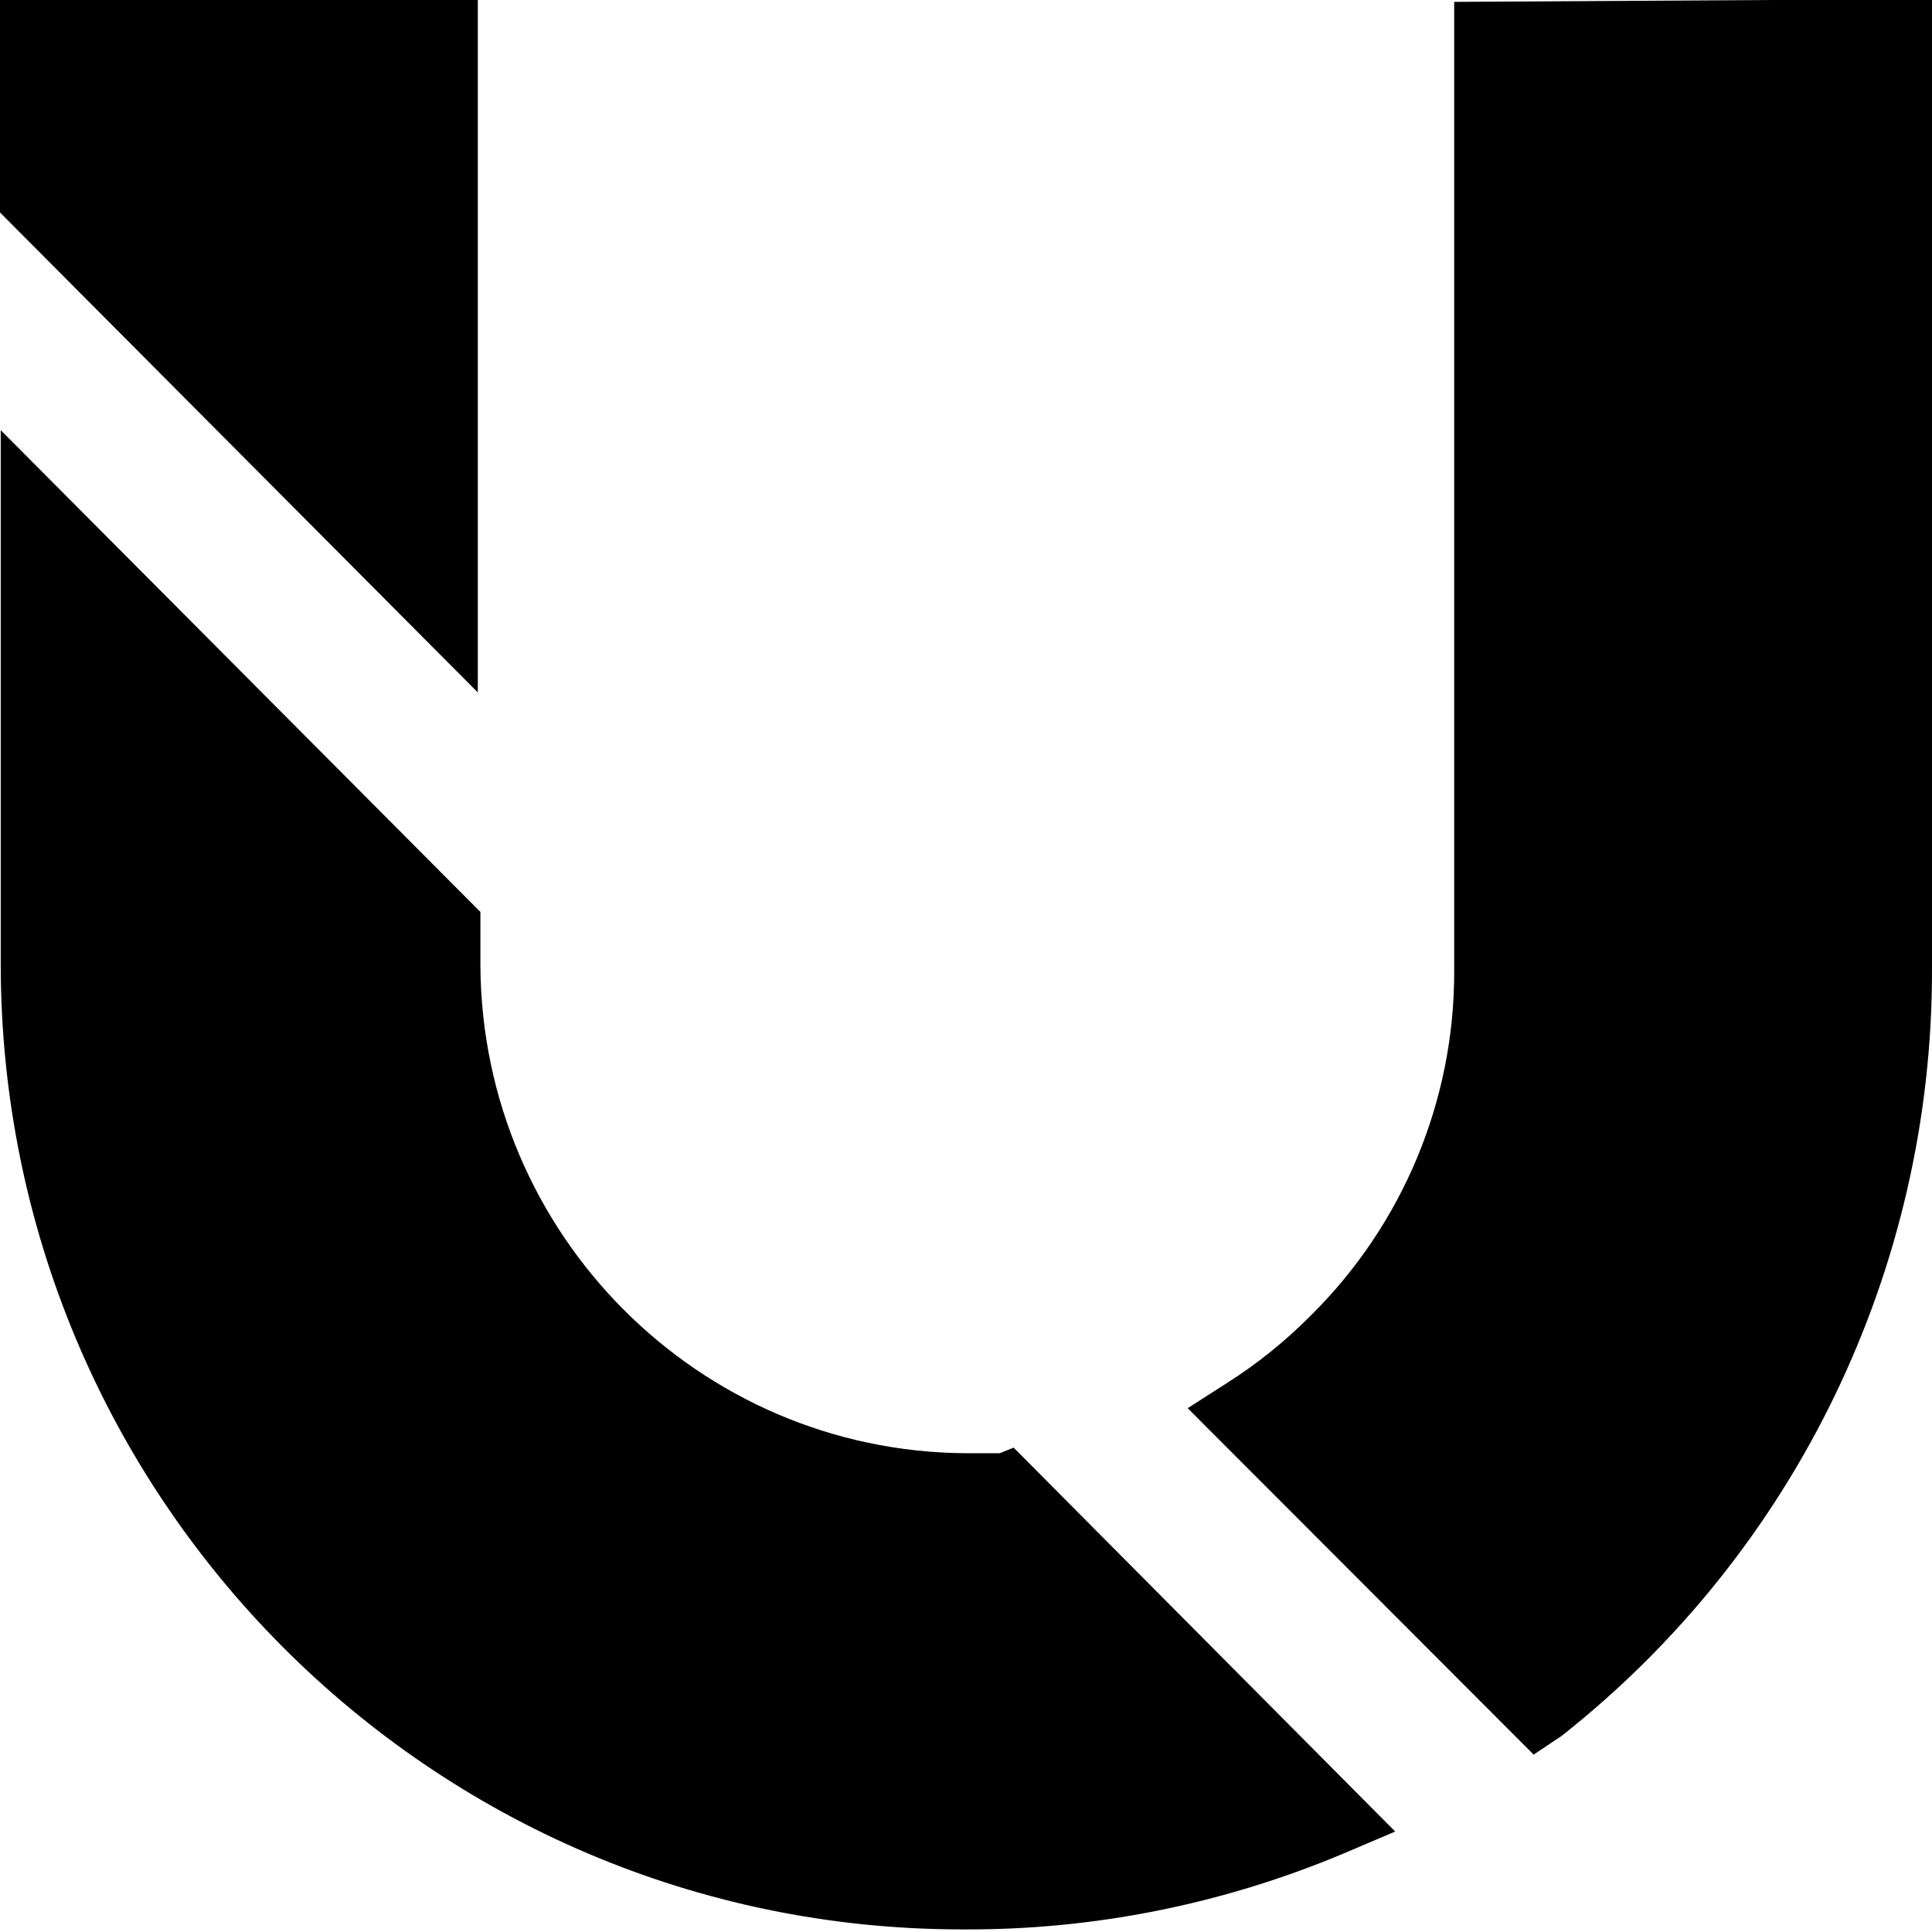
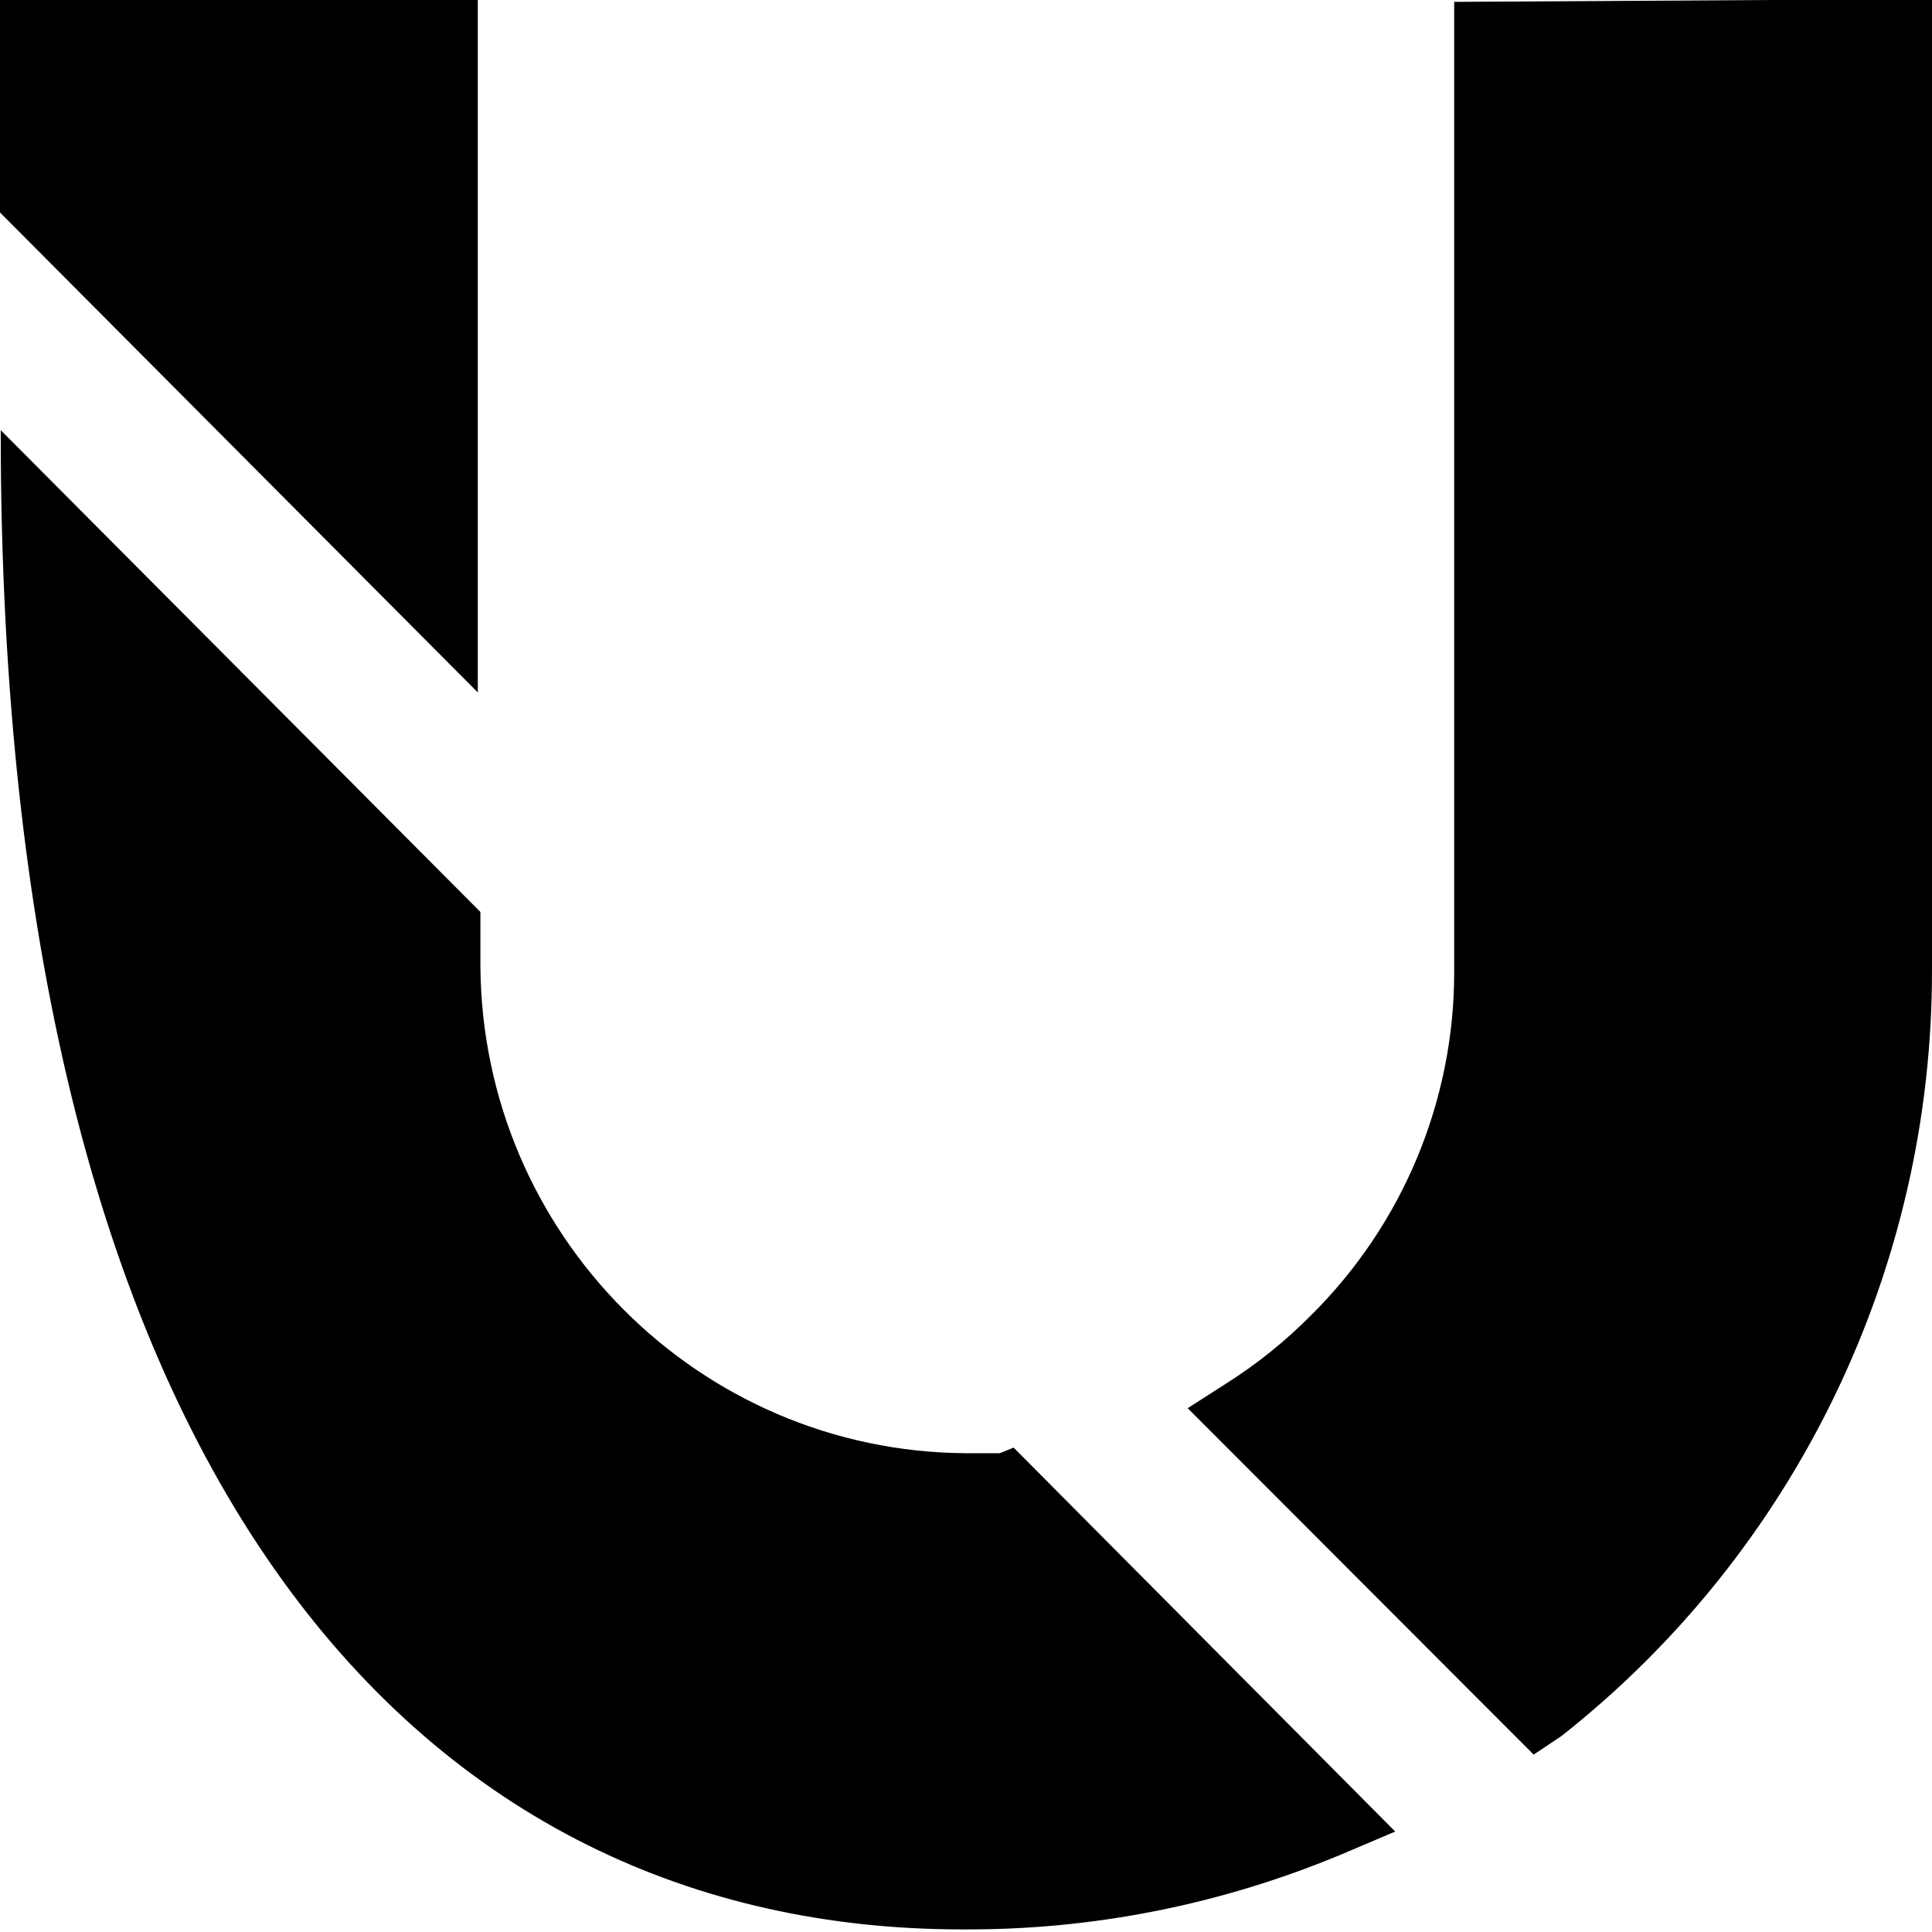
<svg xmlns="http://www.w3.org/2000/svg" width="32px" height="32px" viewBox="0 0 32 32" version="1.1">
  <g id="surface1">
-     <path style=" stroke:none;fill-rule:nonzero;fill:rgb(0%,0%,0%);fill-opacity:1;" d="M 24.086 16.09 C 24.09 18.23 23.234 20.281 21.715 21.785 C 21.293 22.211 20.828 22.586 20.324 22.906 L 19.672 23.324 L 25.402 29.062 L 25.863 28.754 C 29.742 25.695 32.008 21.012 32 16.055 L 32 -0.016 L 24.086 0.031 Z M 16.559 24.07 L 16 24.07 C 11.57 24.043 7.984 20.441 7.957 15.996 L 7.957 15.105 L 0.012 7.125 L 0.012 15.949 C 0.004 24.781 7.129 31.949 15.922 31.957 L 15.953 31.957 C 18.105 31.969 20.238 31.543 22.227 30.711 L 23.109 30.336 L 16.789 23.977 Z M 7.914 -0.109 L -0.035 -0.109 L -0.035 3.484 L 7.914 11.469 Z M 7.914 -0.109 " />
+     <path style=" stroke:none;fill-rule:nonzero;fill:rgb(0%,0%,0%);fill-opacity:1;" d="M 24.086 16.09 C 24.09 18.23 23.234 20.281 21.715 21.785 C 21.293 22.211 20.828 22.586 20.324 22.906 L 19.672 23.324 L 25.402 29.062 L 25.863 28.754 C 29.742 25.695 32.008 21.012 32 16.055 L 32 -0.016 L 24.086 0.031 Z M 16.559 24.07 L 16 24.07 C 11.57 24.043 7.984 20.441 7.957 15.996 L 7.957 15.105 L 0.012 7.125 C 0.004 24.781 7.129 31.949 15.922 31.957 L 15.953 31.957 C 18.105 31.969 20.238 31.543 22.227 30.711 L 23.109 30.336 L 16.789 23.977 Z M 7.914 -0.109 L -0.035 -0.109 L -0.035 3.484 L 7.914 11.469 Z M 7.914 -0.109 " />
  </g>
</svg>